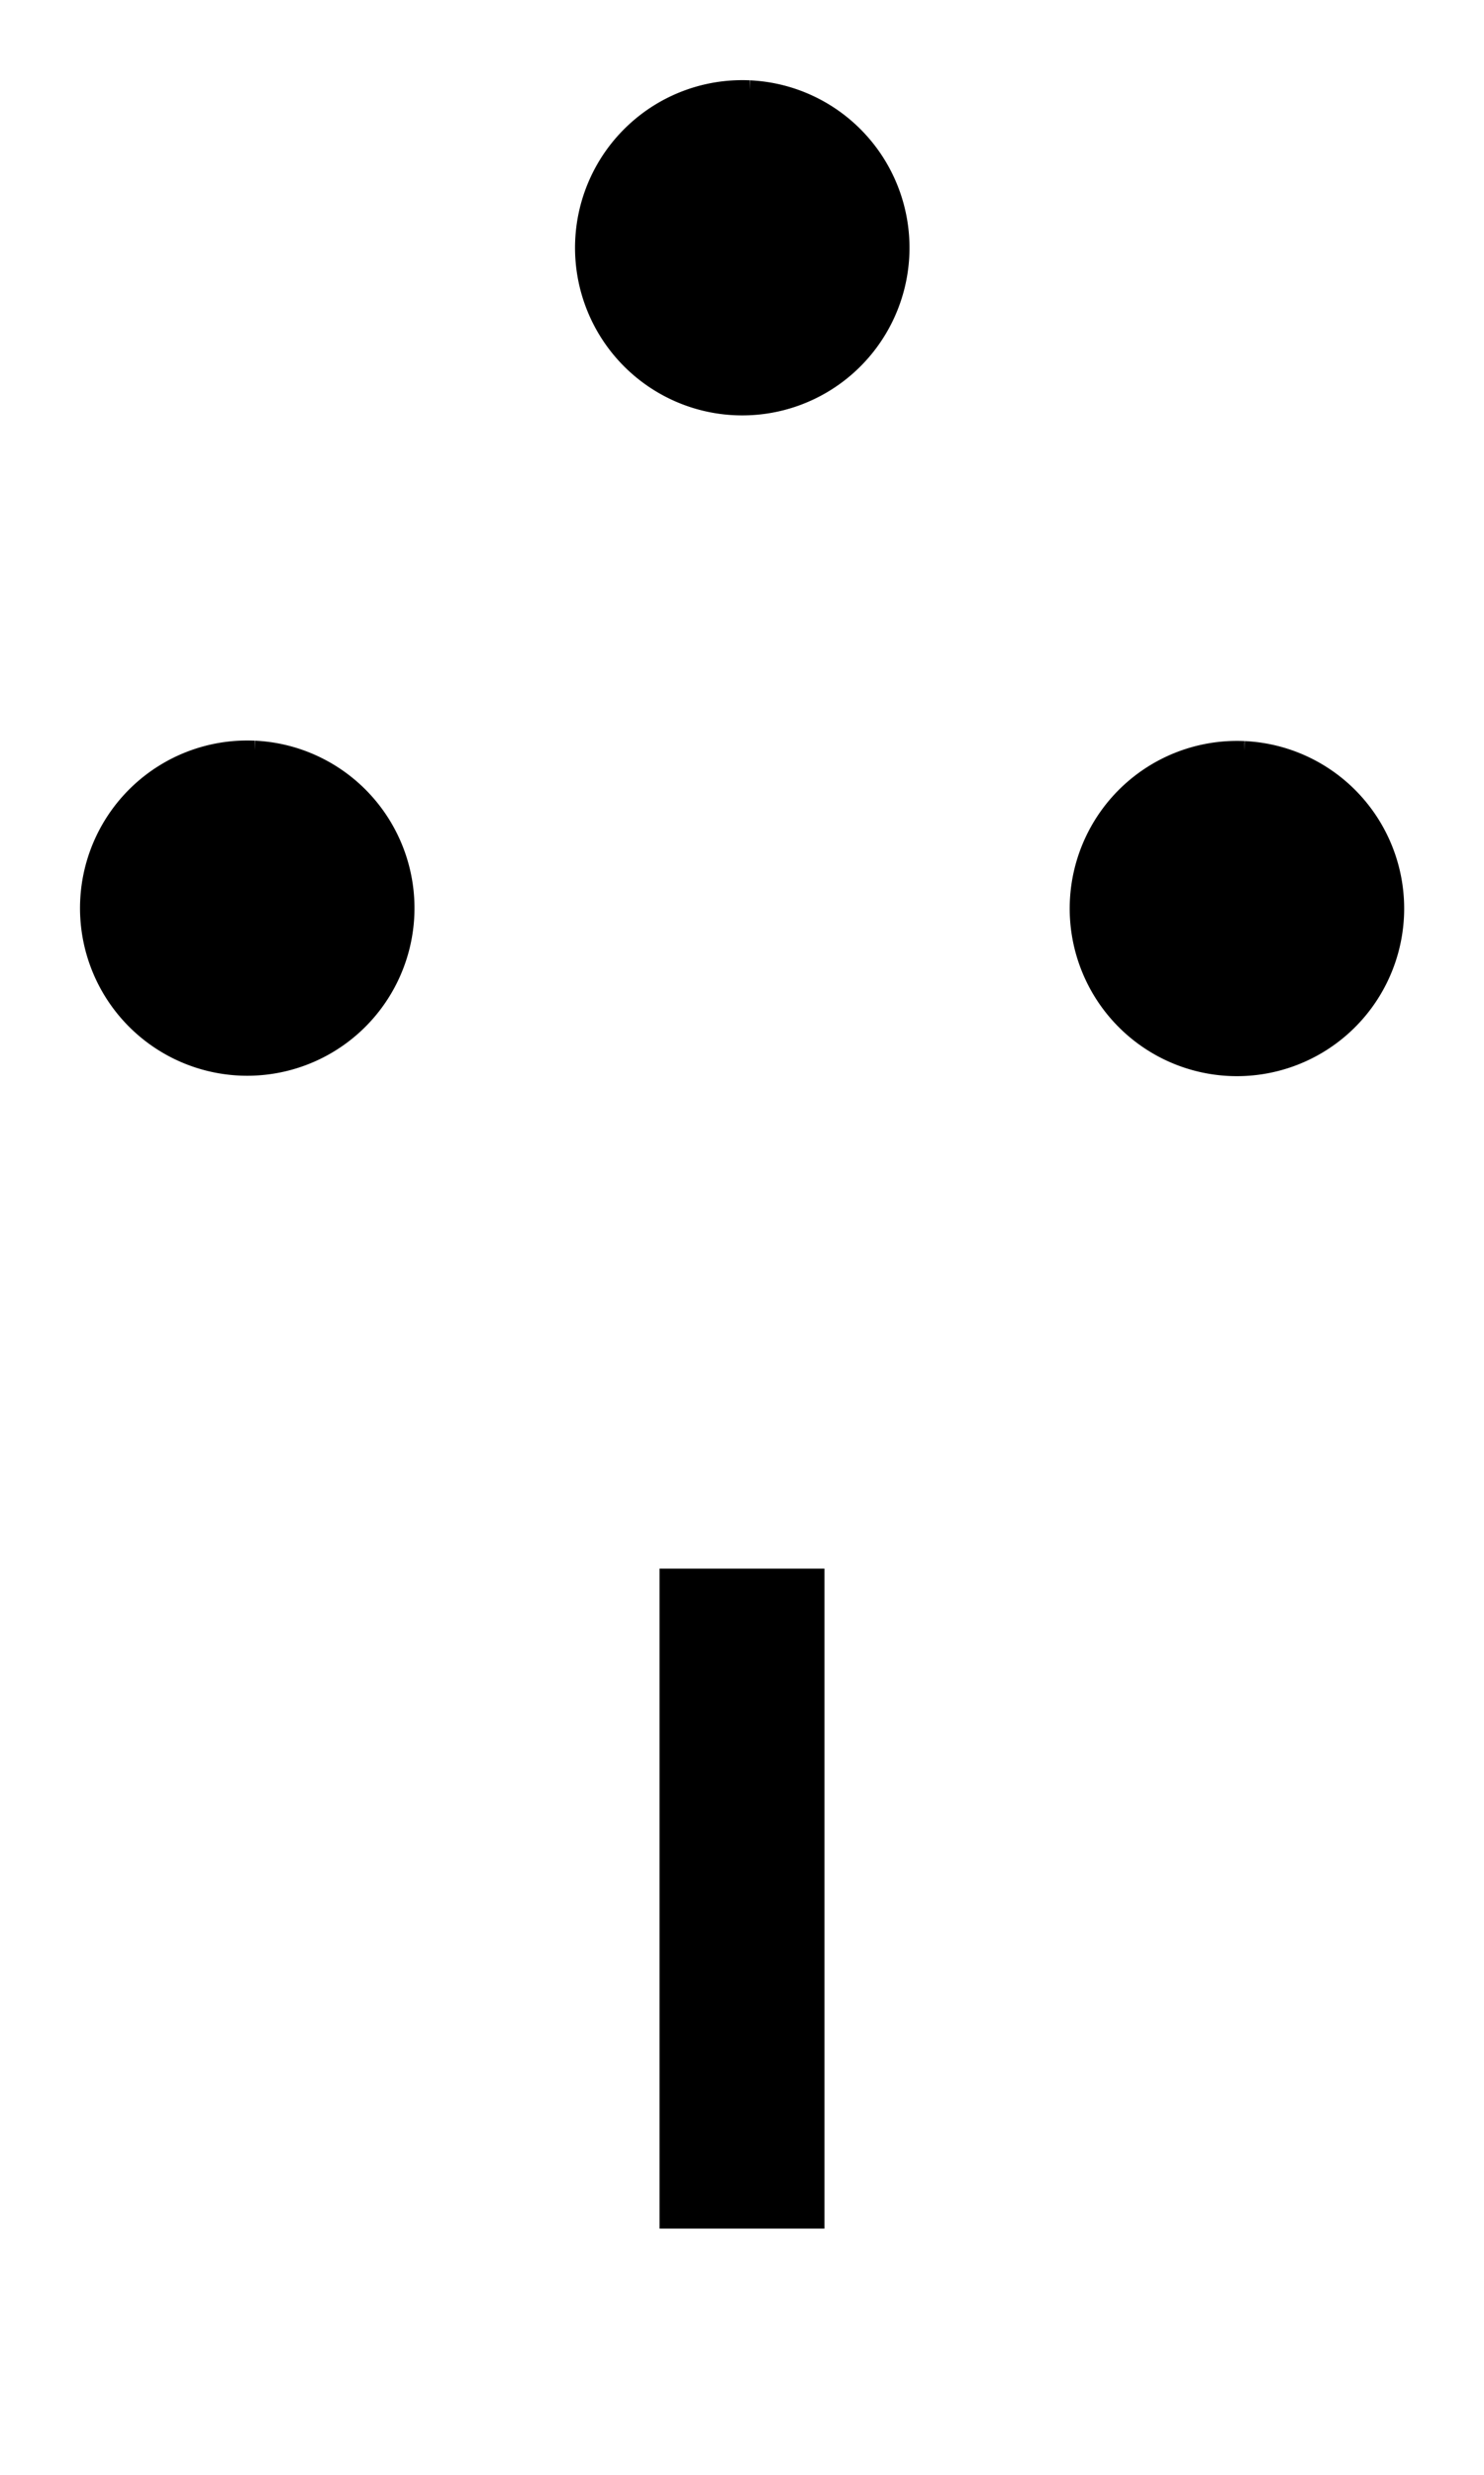
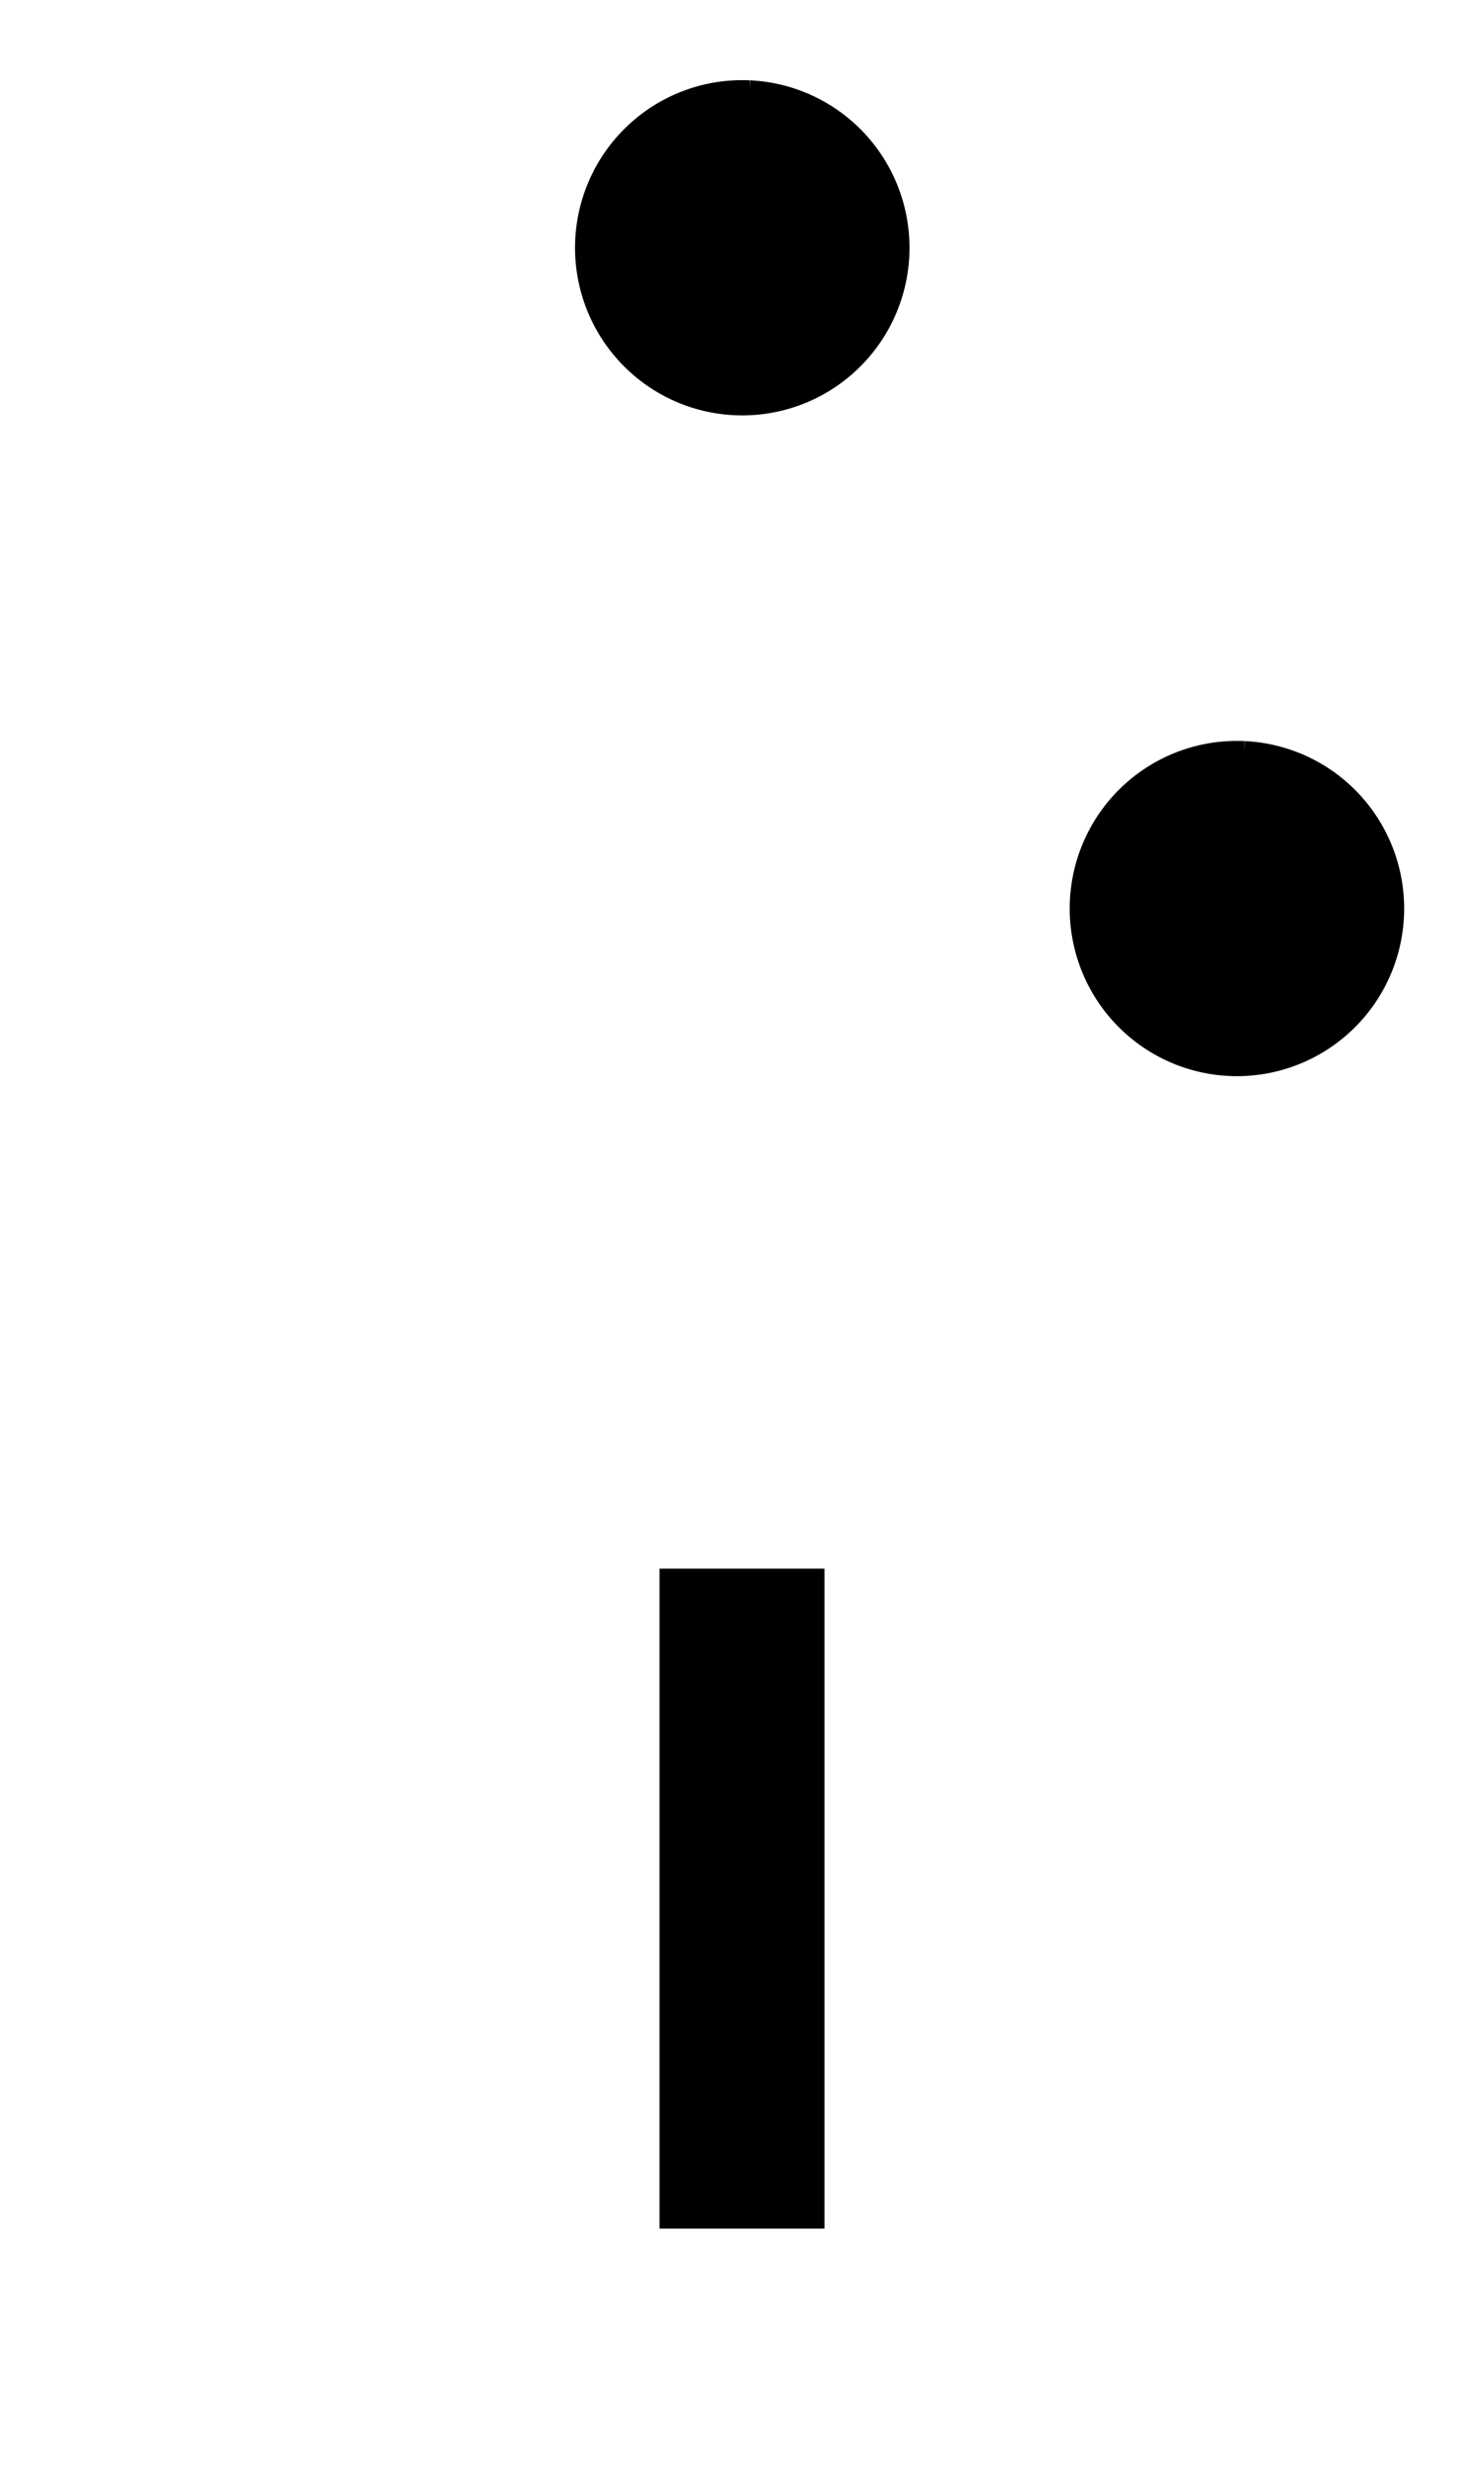
<svg xmlns="http://www.w3.org/2000/svg" xmlns:ns1="http://www.inkscape.org/namespaces/inkscape" xmlns:ns2="http://sodipodi.sourceforge.net/DTD/sodipodi-0.dtd" width="450" height="750" id="svg2" version="1.1" ns1:version="0.48.2 r9819" ns2:docname="C2_1011_puella.svg">
  <defs id="defs4" />
  <ns2:namedview id="base" pagecolor="#ffffff" bordercolor="#666666" borderopacity="1.0" ns1:pageopacity="0.0" ns1:pageshadow="2" ns1:zoom="0.99" ns1:cx="49.581582" ns1:cy="424.12236" ns1:document-units="px" ns1:current-layer="layer2" showgrid="false" ns1:snap-bbox="true" ns1:bbox-paths="true" ns1:bbox-nodes="true" ns1:snap-bbox-midpoints="true" ns1:window-width="1235" ns1:window-height="996" ns1:window-x="327" ns1:window-y="24" ns1:window-maximized="0" fit-margin-top="0" fit-margin-left="0" fit-margin-right="0" fit-margin-bottom="0" showborder="false" ns1:showpageshadow="false" ns1:snap-center="false" ns1:snap-nodes="true" ns1:snap-midpoints="false" ns1:snap-smooth-nodes="false" ns1:object-nodes="false" ns1:snap-bbox-edge-midpoints="true" />
  <g ns1:groupmode="layer" id="layer2" ns1:label="figure" transform="translate(-2.571,-303.362)">
    <path transform="matrix(2.415,0,0,2.75,-479.824,-765.3)" ns2:end="11.028343" ns2:start="4.7744967" d="m 356.336,470.579 a 20.707,18.182 0 1 1 -0.607,-0.025 l -0.678,18.172 z" ns2:ry="18.181818" ns2:rx="20.707071" ns2:cy="488.72583" ns2:cx="355.05051" id="use3881" style="fill:#000000;fill-opacity:1;stroke:#000000;stroke-width:0.582;stroke-miterlimit:4;stroke-opacity:1;stroke-dasharray:none" ns2:type="arc" />
-     <path ns2:type="arc" style="fill:#000000;fill-opacity:1;stroke:#000000;stroke-width:0.582;stroke-miterlimit:4;stroke-opacity:1;stroke-dasharray:none" id="use3885" ns2:cx="355.05051" ns2:cy="488.72583" ns2:rx="20.707071" ns2:ry="18.181818" d="m 356.336,470.579 a 20.707,18.182 0 1 1 -0.607,-0.025 l -0.678,18.172 z" ns2:start="4.7744967" ns2:end="11.028343" transform="matrix(2.415,0,0,2.75,-779.93,-765.423)" />
    <path transform="matrix(2.415,0,0,2.75,-629.824,-965.546)" ns2:end="11.028343" ns2:start="4.7744967" d="m 356.336,470.579 a 20.707,18.182 0 1 1 -0.607,-0.025 l -0.678,18.172 z" ns2:ry="18.181818" ns2:rx="20.707071" ns2:cy="488.72583" ns2:cx="355.05051" id="use3889" style="fill:#000000;fill-opacity:1;stroke:#000000;stroke-width:0.582;stroke-miterlimit:4;stroke-opacity:1;stroke-dasharray:none" ns2:type="arc" />
    <rect style="fill:#000000;fill-opacity:1;stroke:#000000;stroke-width:2.018;stroke-linecap:butt;stroke-miterlimit:4;stroke-opacity:1;stroke-dasharray:none;stroke-dashoffset:0" id="use3846" width="47.982" height="197.982" x="203.58" y="779.759" />
  </g>
</svg>